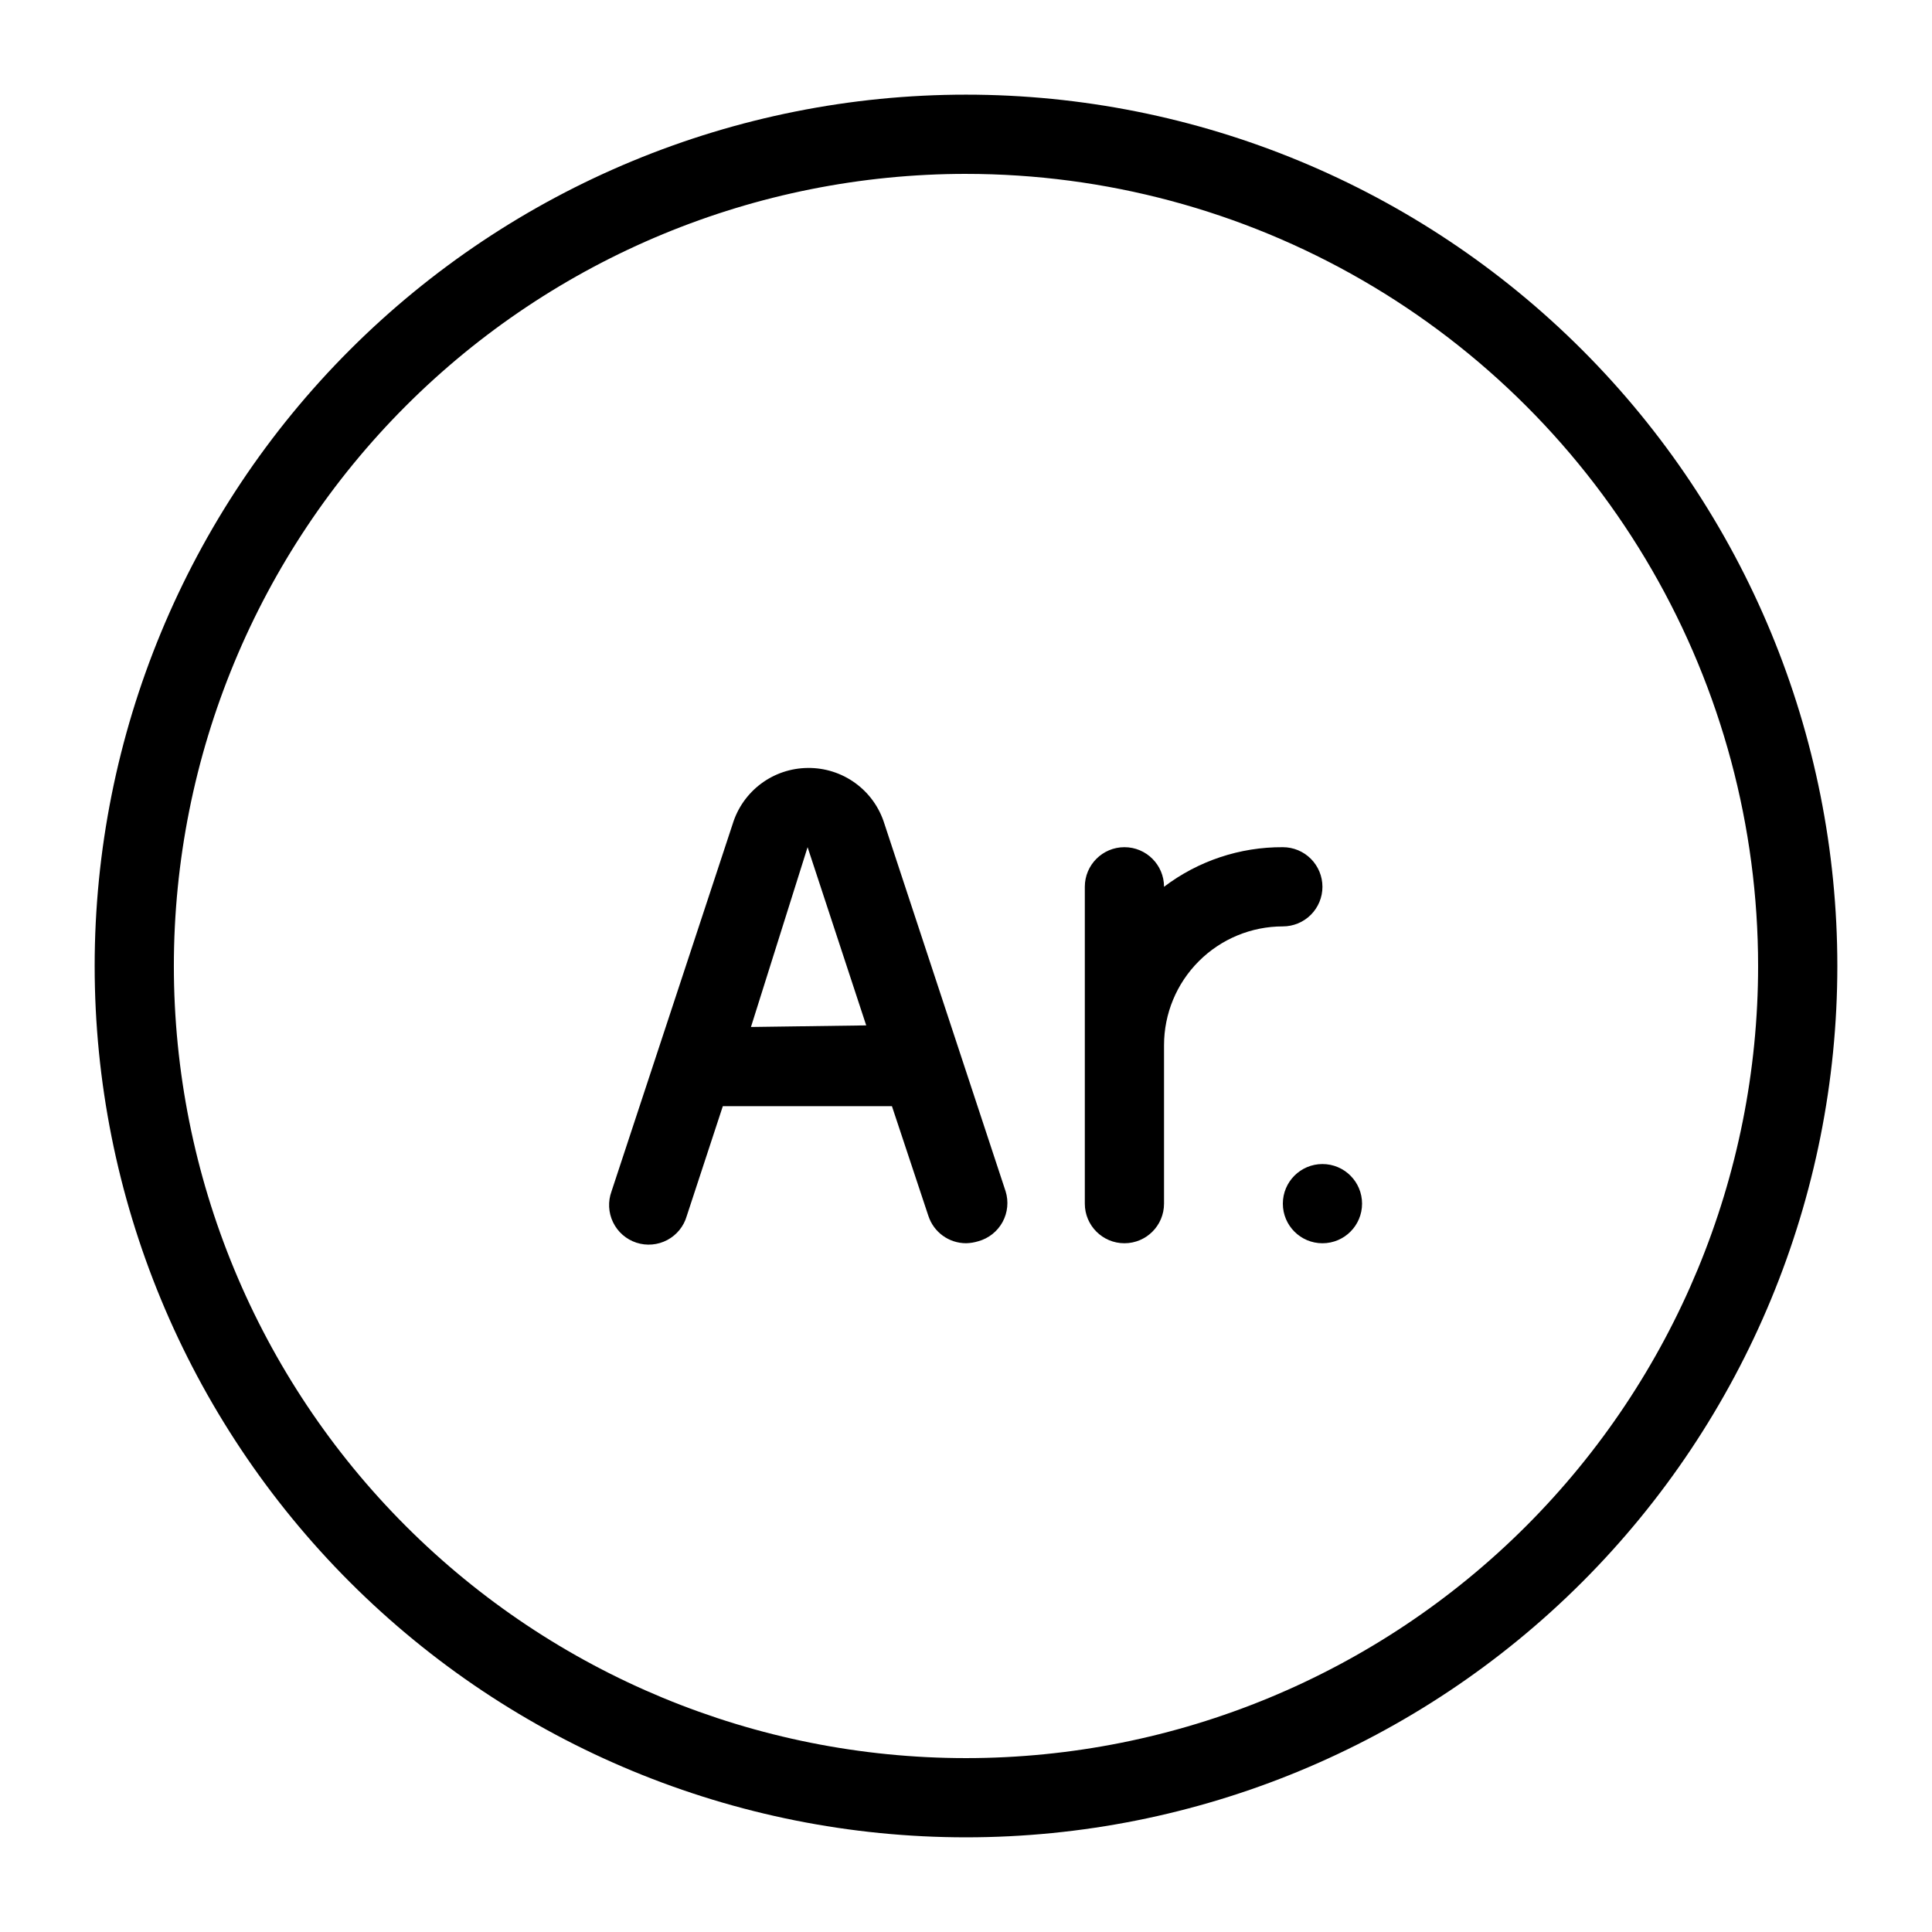
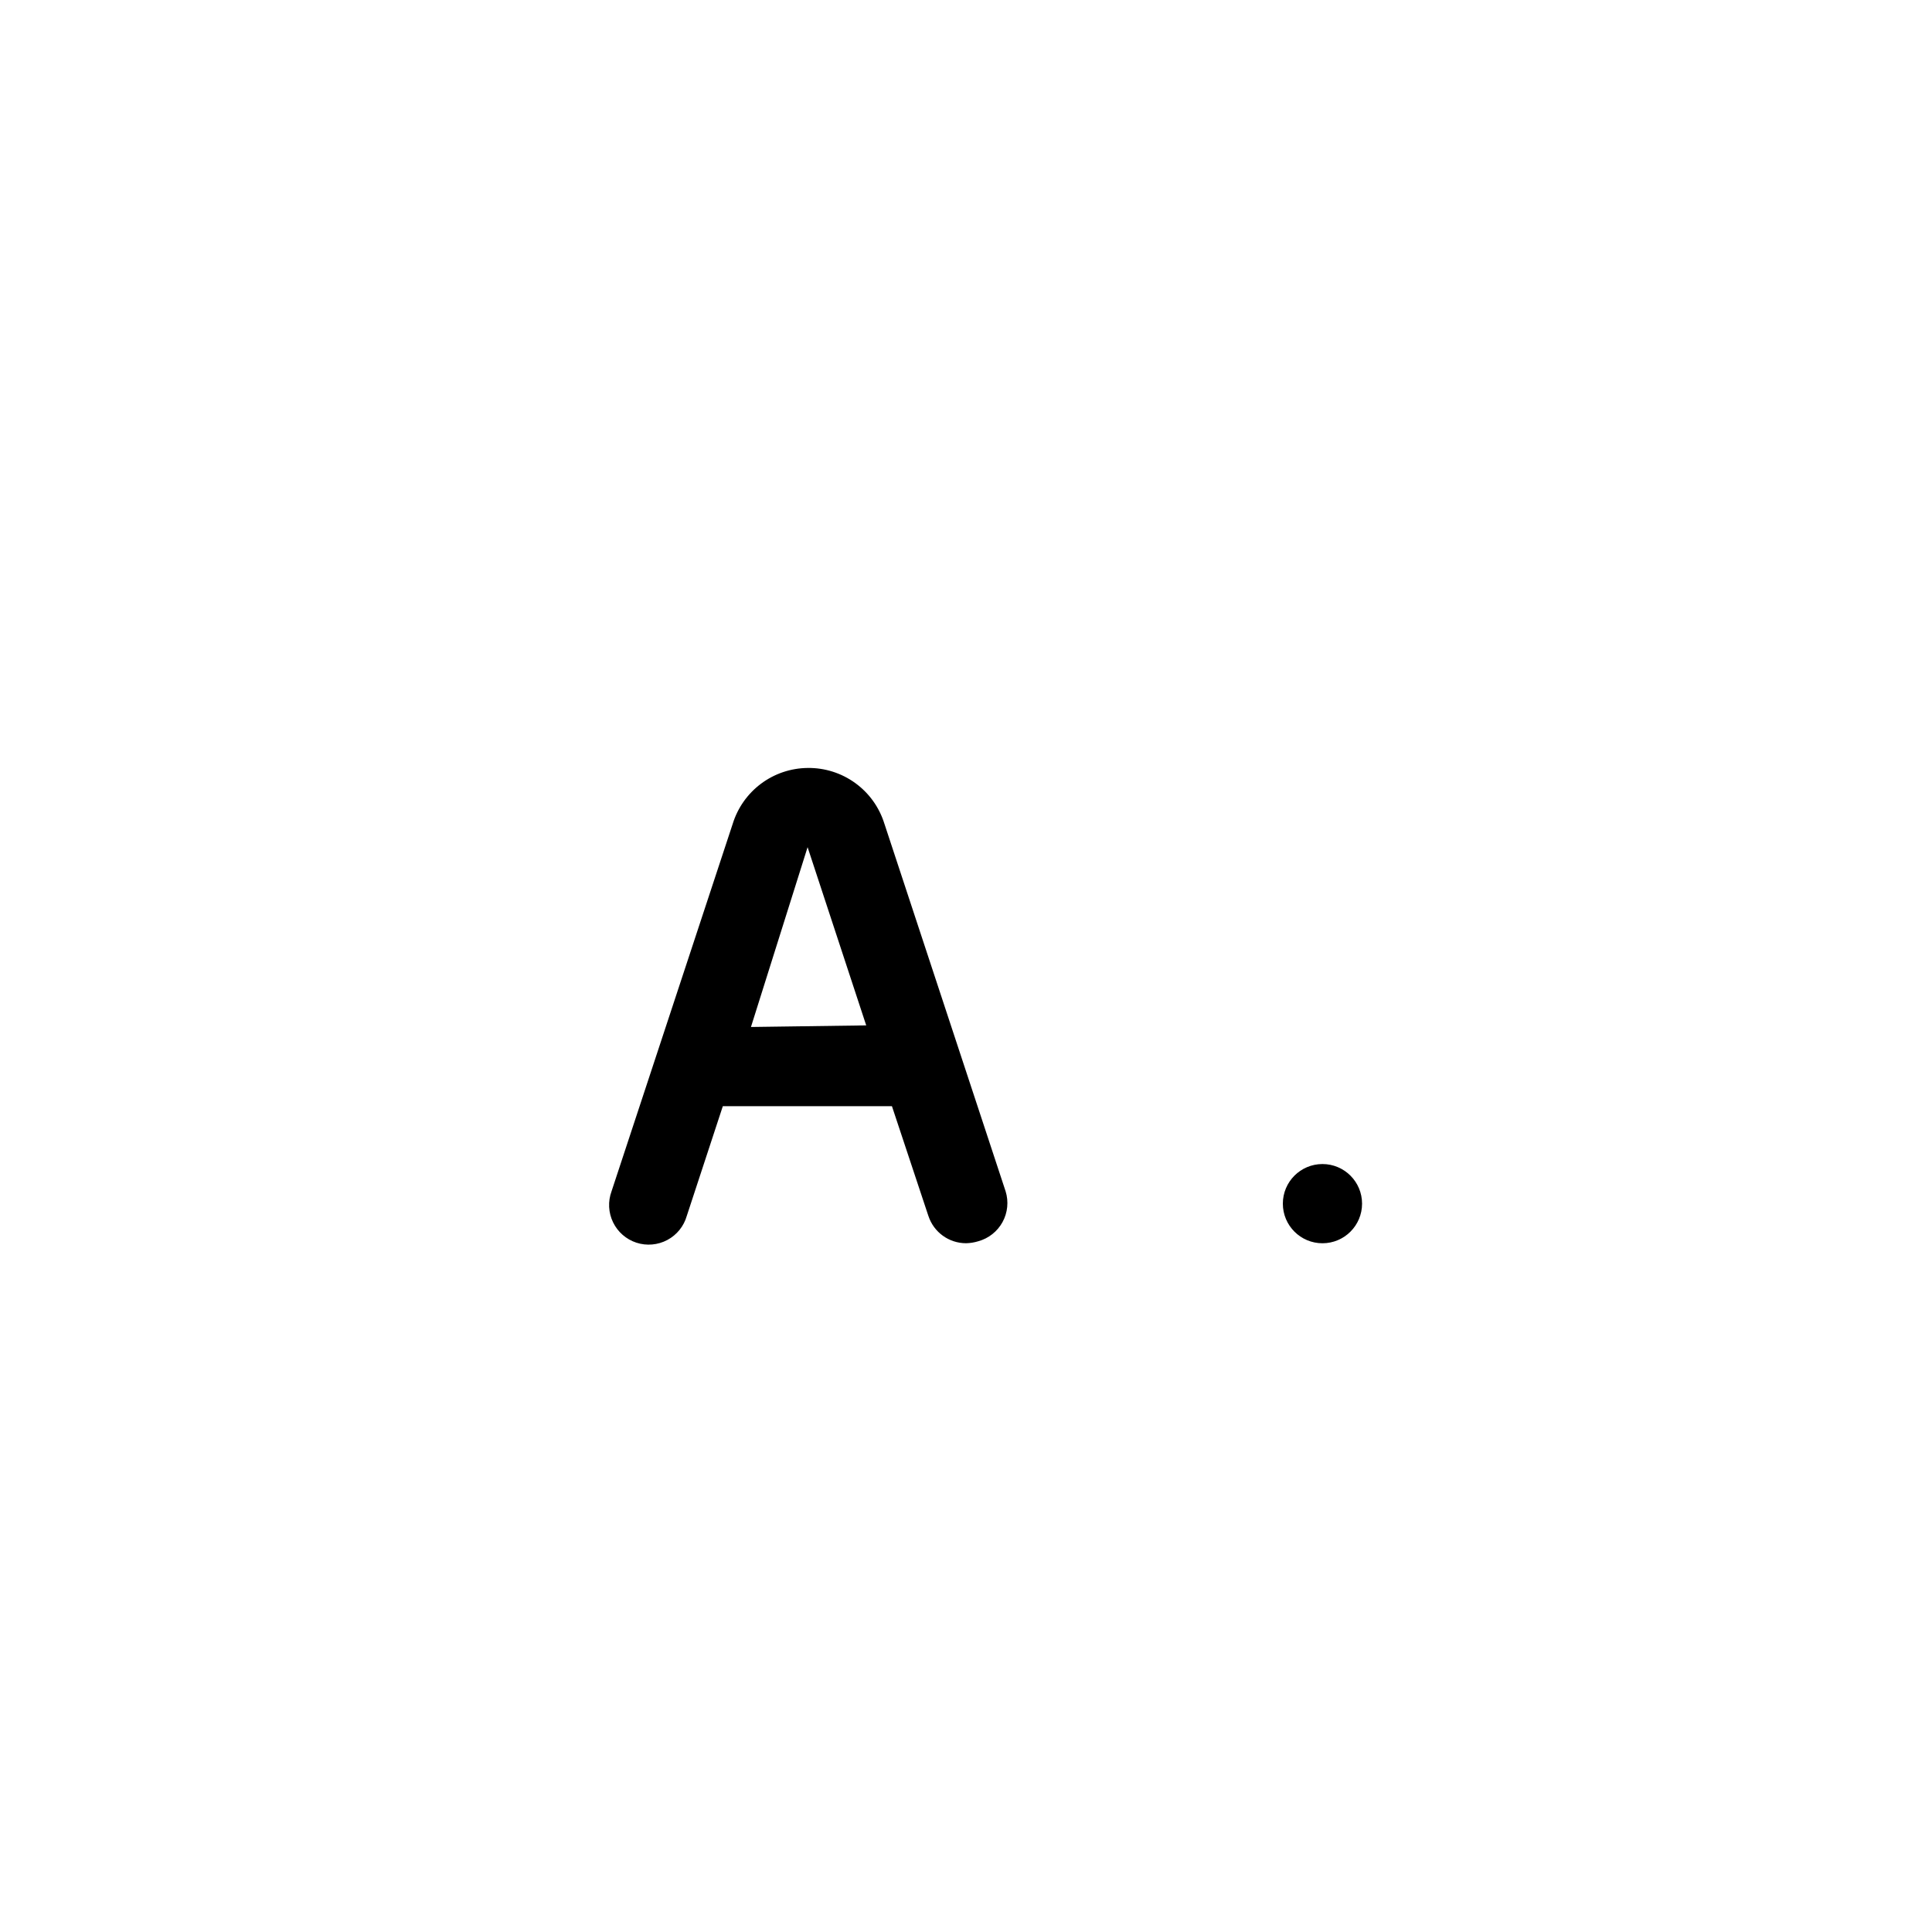
<svg xmlns="http://www.w3.org/2000/svg" fill="#000000" width="800px" height="800px" version="1.1" viewBox="144 144 512 512">
  <g>
-     <path d="m494.46 379.01c0-2.785-1.105-5.453-3.074-7.422-1.965-1.969-4.637-3.074-7.422-3.074-11.363-0.062-22.43 3.625-31.484 10.496 0-5.797-4.699-10.496-10.496-10.496s-10.496 4.699-10.496 10.496v83.969c0 5.797 4.699 10.496 10.496 10.496s10.496-4.699 10.496-10.496v-41.984c0-8.352 3.316-16.363 9.223-22.266 5.902-5.906 13.914-9.223 22.262-9.223 2.785 0 5.457-1.105 7.422-3.074 1.969-1.969 3.074-4.641 3.074-7.422z" />
    <path d="m504.96 462.98c0 5.797-4.699 10.496-10.496 10.496-5.797 0-10.496-4.699-10.496-10.496 0-5.797 4.699-10.496 10.496-10.496 5.797 0 10.496 4.699 10.496 10.496" />
    <path d="m410.5 459.72-32.117-97.402-0.004-0.004c-1.336-4.336-4.043-8.121-7.715-10.789-3.672-2.668-8.109-4.074-12.645-4.008-4.449 0.047-8.766 1.504-12.332 4.164s-6.195 6.383-7.508 10.633l-32.117 97.402v0.004c-0.984 2.676-0.84 5.637 0.406 8.203 1.242 2.566 3.477 4.516 6.188 5.402 2.711 0.883 5.664 0.625 8.184-0.711 2.519-1.34 4.383-3.644 5.164-6.391l9.551-29.074h44.816l9.656 29.074h0.004c1.406 4.32 5.43 7.242 9.973 7.246 1.102-0.023 2.199-0.199 3.254-0.527 2.738-0.754 5.055-2.586 6.422-5.078 1.363-2.492 1.66-5.434 0.82-8.145zm-67.488-43.559 15.008-47.652 15.535 47.23z" />
-     <path d="m400 630.91c-61.242 0-119.98-24.328-163.28-67.633-43.305-43.305-67.633-102.04-67.633-163.28s24.328-119.98 67.633-163.28 102.04-67.633 163.28-67.633 119.97 24.328 163.28 67.633c43.305 43.305 67.633 102.04 67.633 163.28s-24.328 119.97-67.633 163.28c-43.305 43.305-102.04 67.633-163.28 67.633zm0-440.83c-55.676 0-109.07 22.117-148.44 61.484s-61.484 92.762-61.484 148.44c0 55.672 22.117 109.07 61.484 148.43 39.367 39.367 92.762 61.484 148.44 61.484 55.672 0 109.07-22.117 148.43-61.484 39.367-39.367 61.484-92.762 61.484-148.43 0-36.852-9.699-73.051-28.121-104.96-18.426-31.914-44.926-58.414-76.84-76.836-31.91-18.426-68.109-28.125-104.96-28.125z" />
  </g>
</svg>